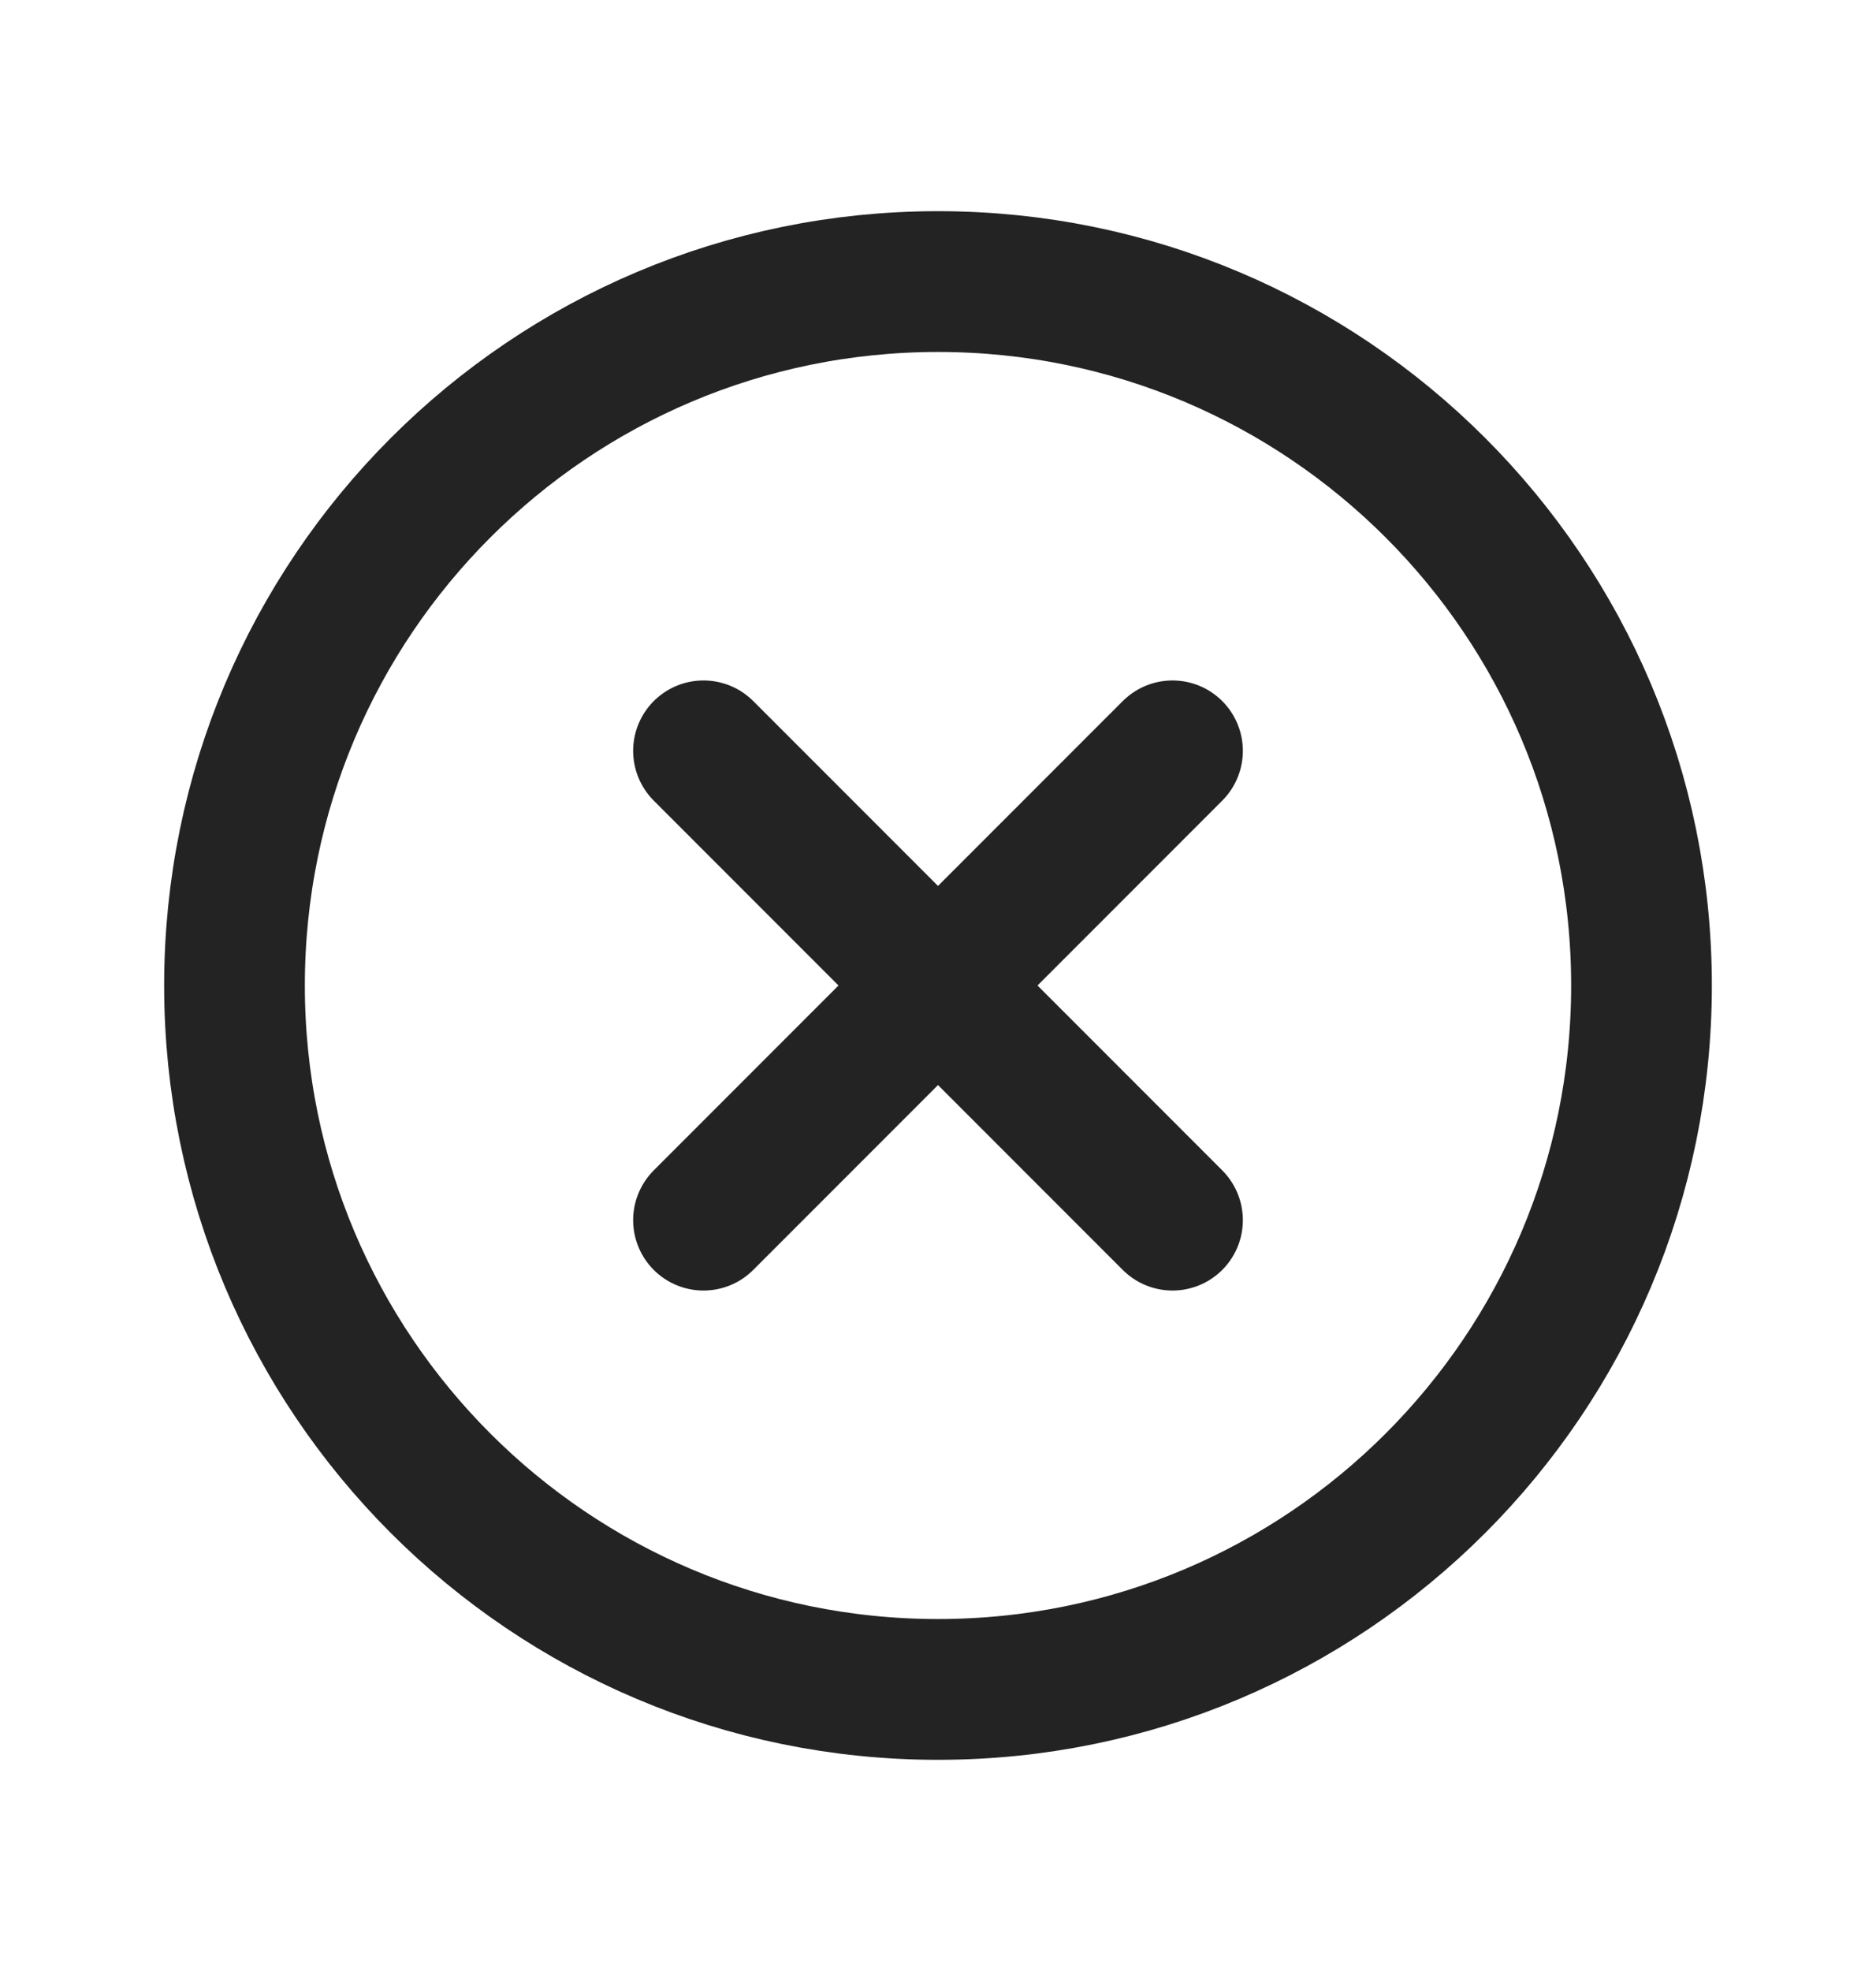
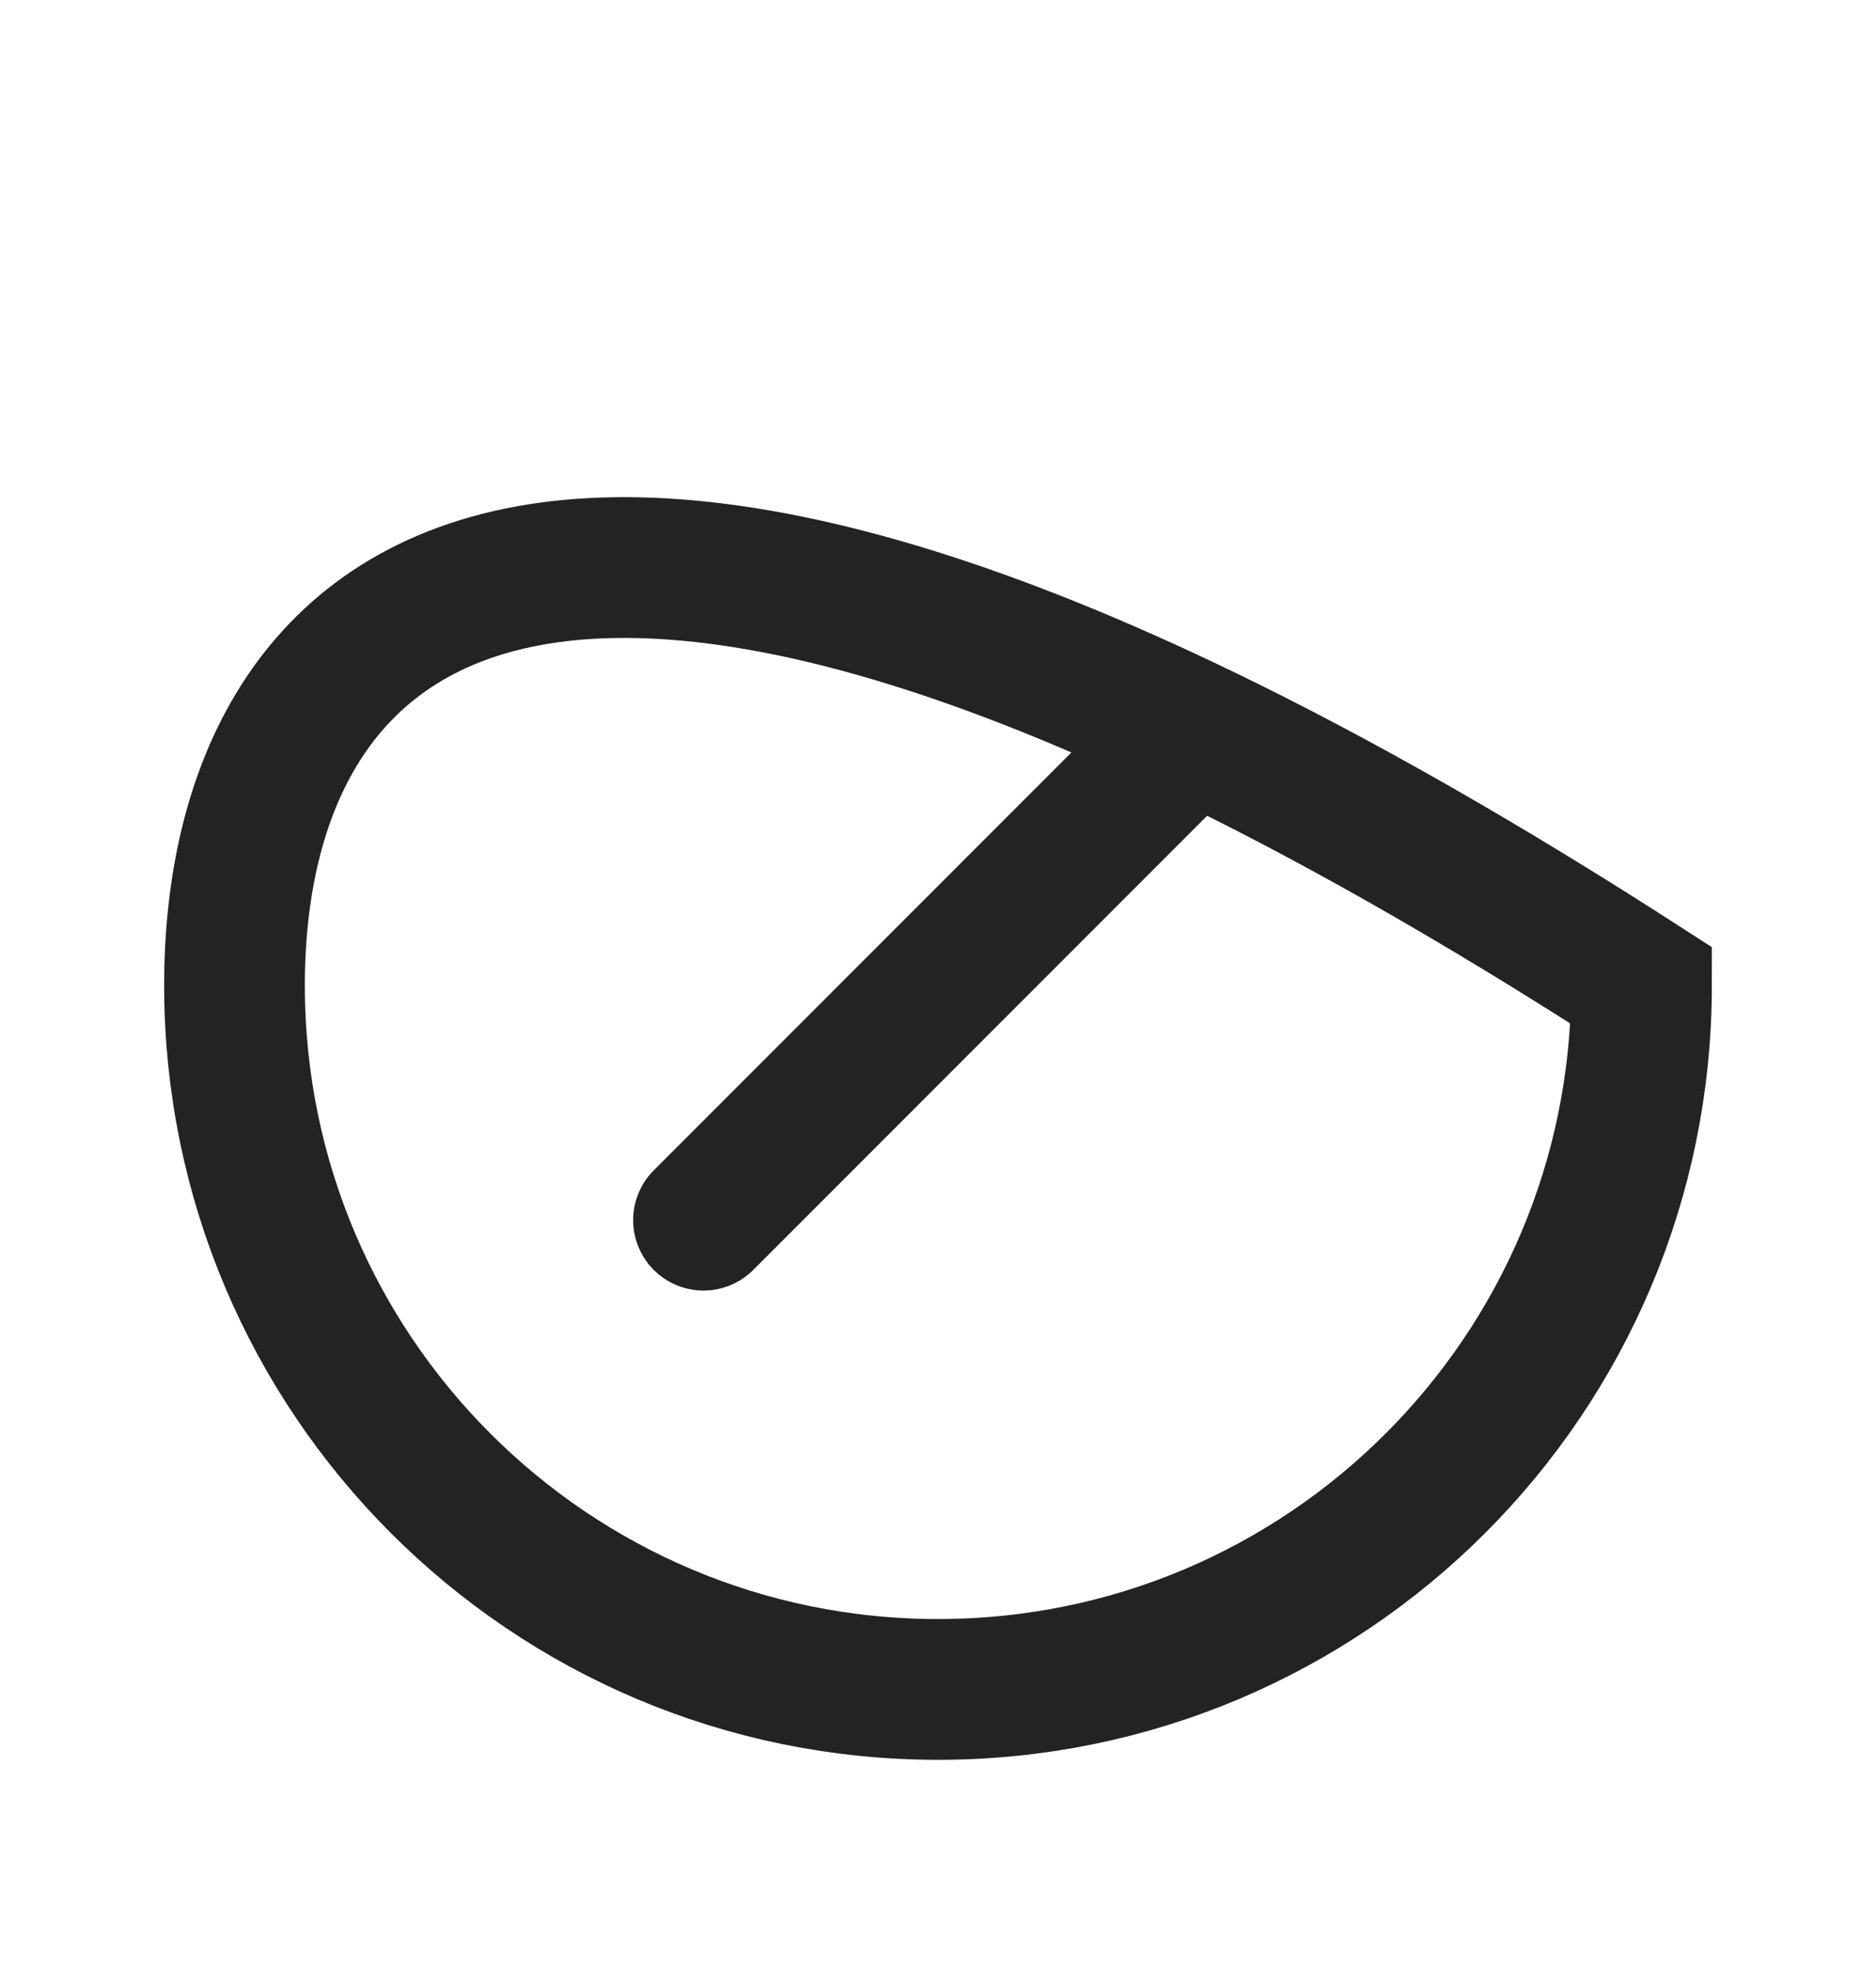
<svg xmlns="http://www.w3.org/2000/svg" width="20" height="21" viewBox="0 0 20 21" fill="none">
-   <path d="M10 18C14.142 18 17.5 14.642 17.5 10.5C17.5 6.358 14.142 3 10 3C5.858 3 2.5 6.358 2.5 10.5C2.5 14.642 5.858 18 10 18Z" stroke="#232323" stroke-width="1.5" stroke-miterlimit="10" />
+   <path d="M10 18C14.142 18 17.5 14.642 17.5 10.5C5.858 3 2.5 6.358 2.5 10.5C2.5 14.642 5.858 18 10 18Z" stroke="#232323" stroke-width="1.5" stroke-miterlimit="10" />
  <path d="M12.5 8L7.5 13" stroke="#232323" stroke-width="1.5" stroke-linecap="round" stroke-linejoin="round" />
-   <path d="M12.5 13L7.5 8" stroke="#232323" stroke-width="1.5" stroke-linecap="round" stroke-linejoin="round" />
</svg>